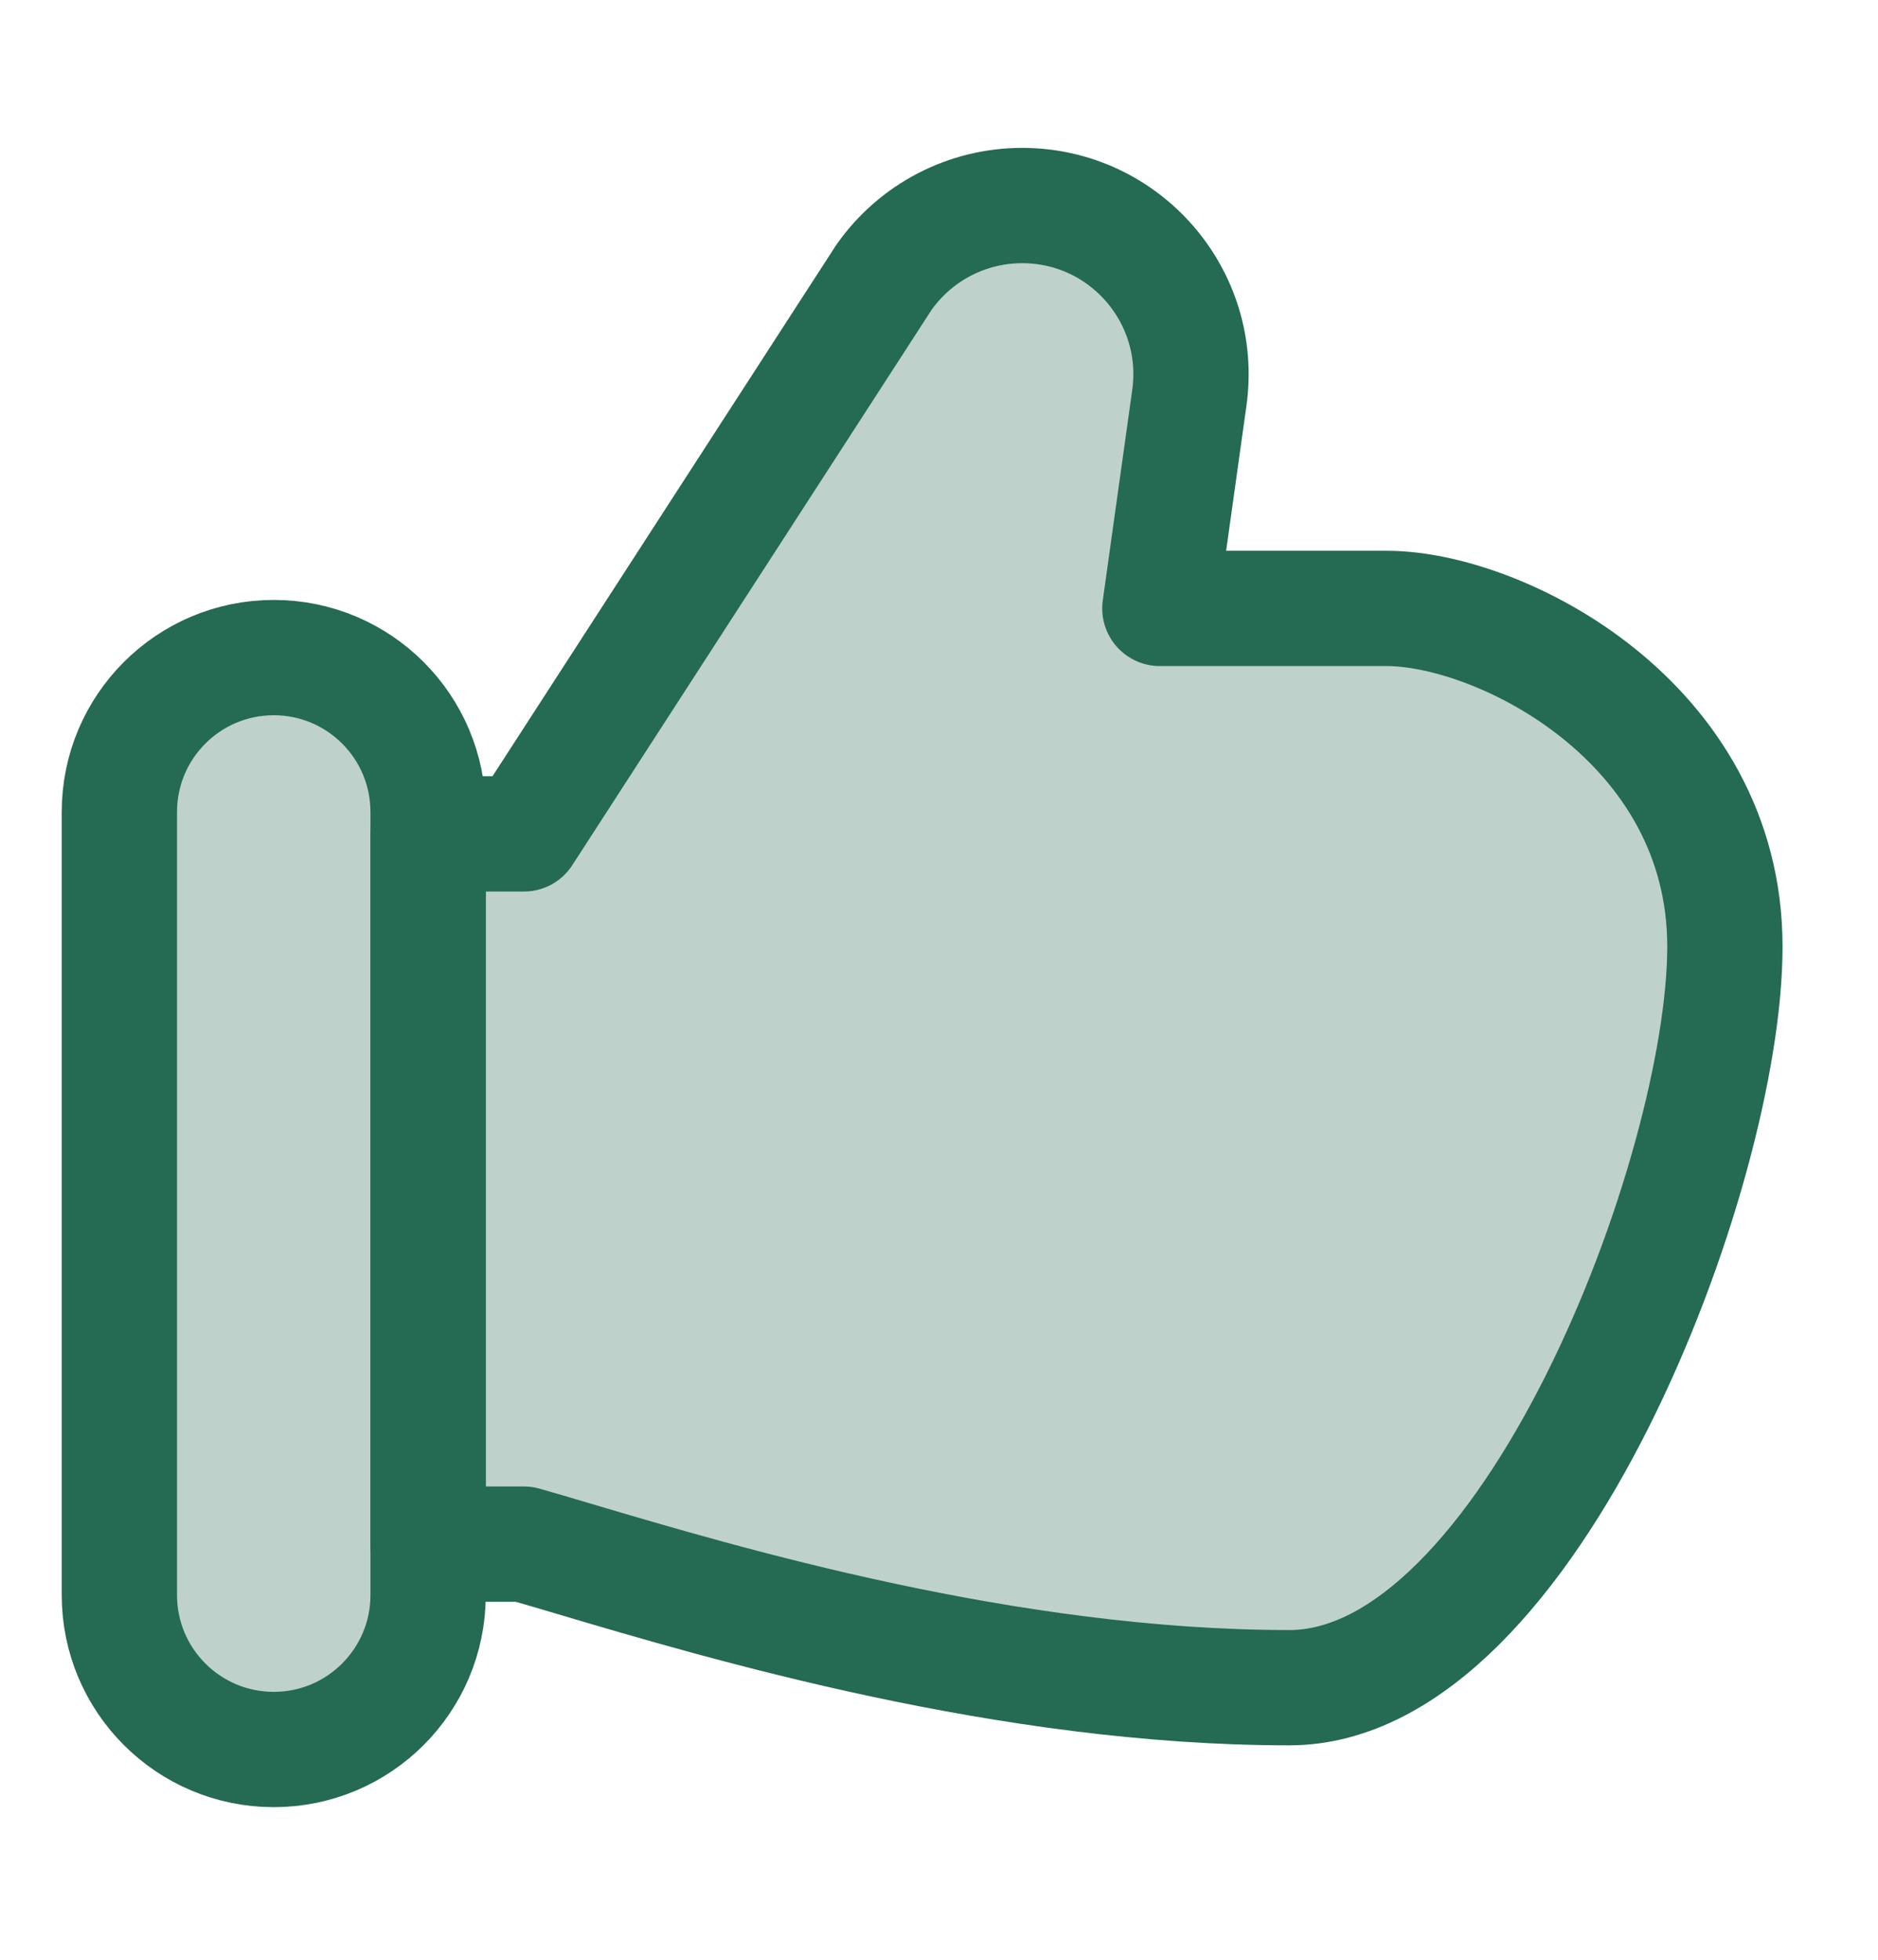
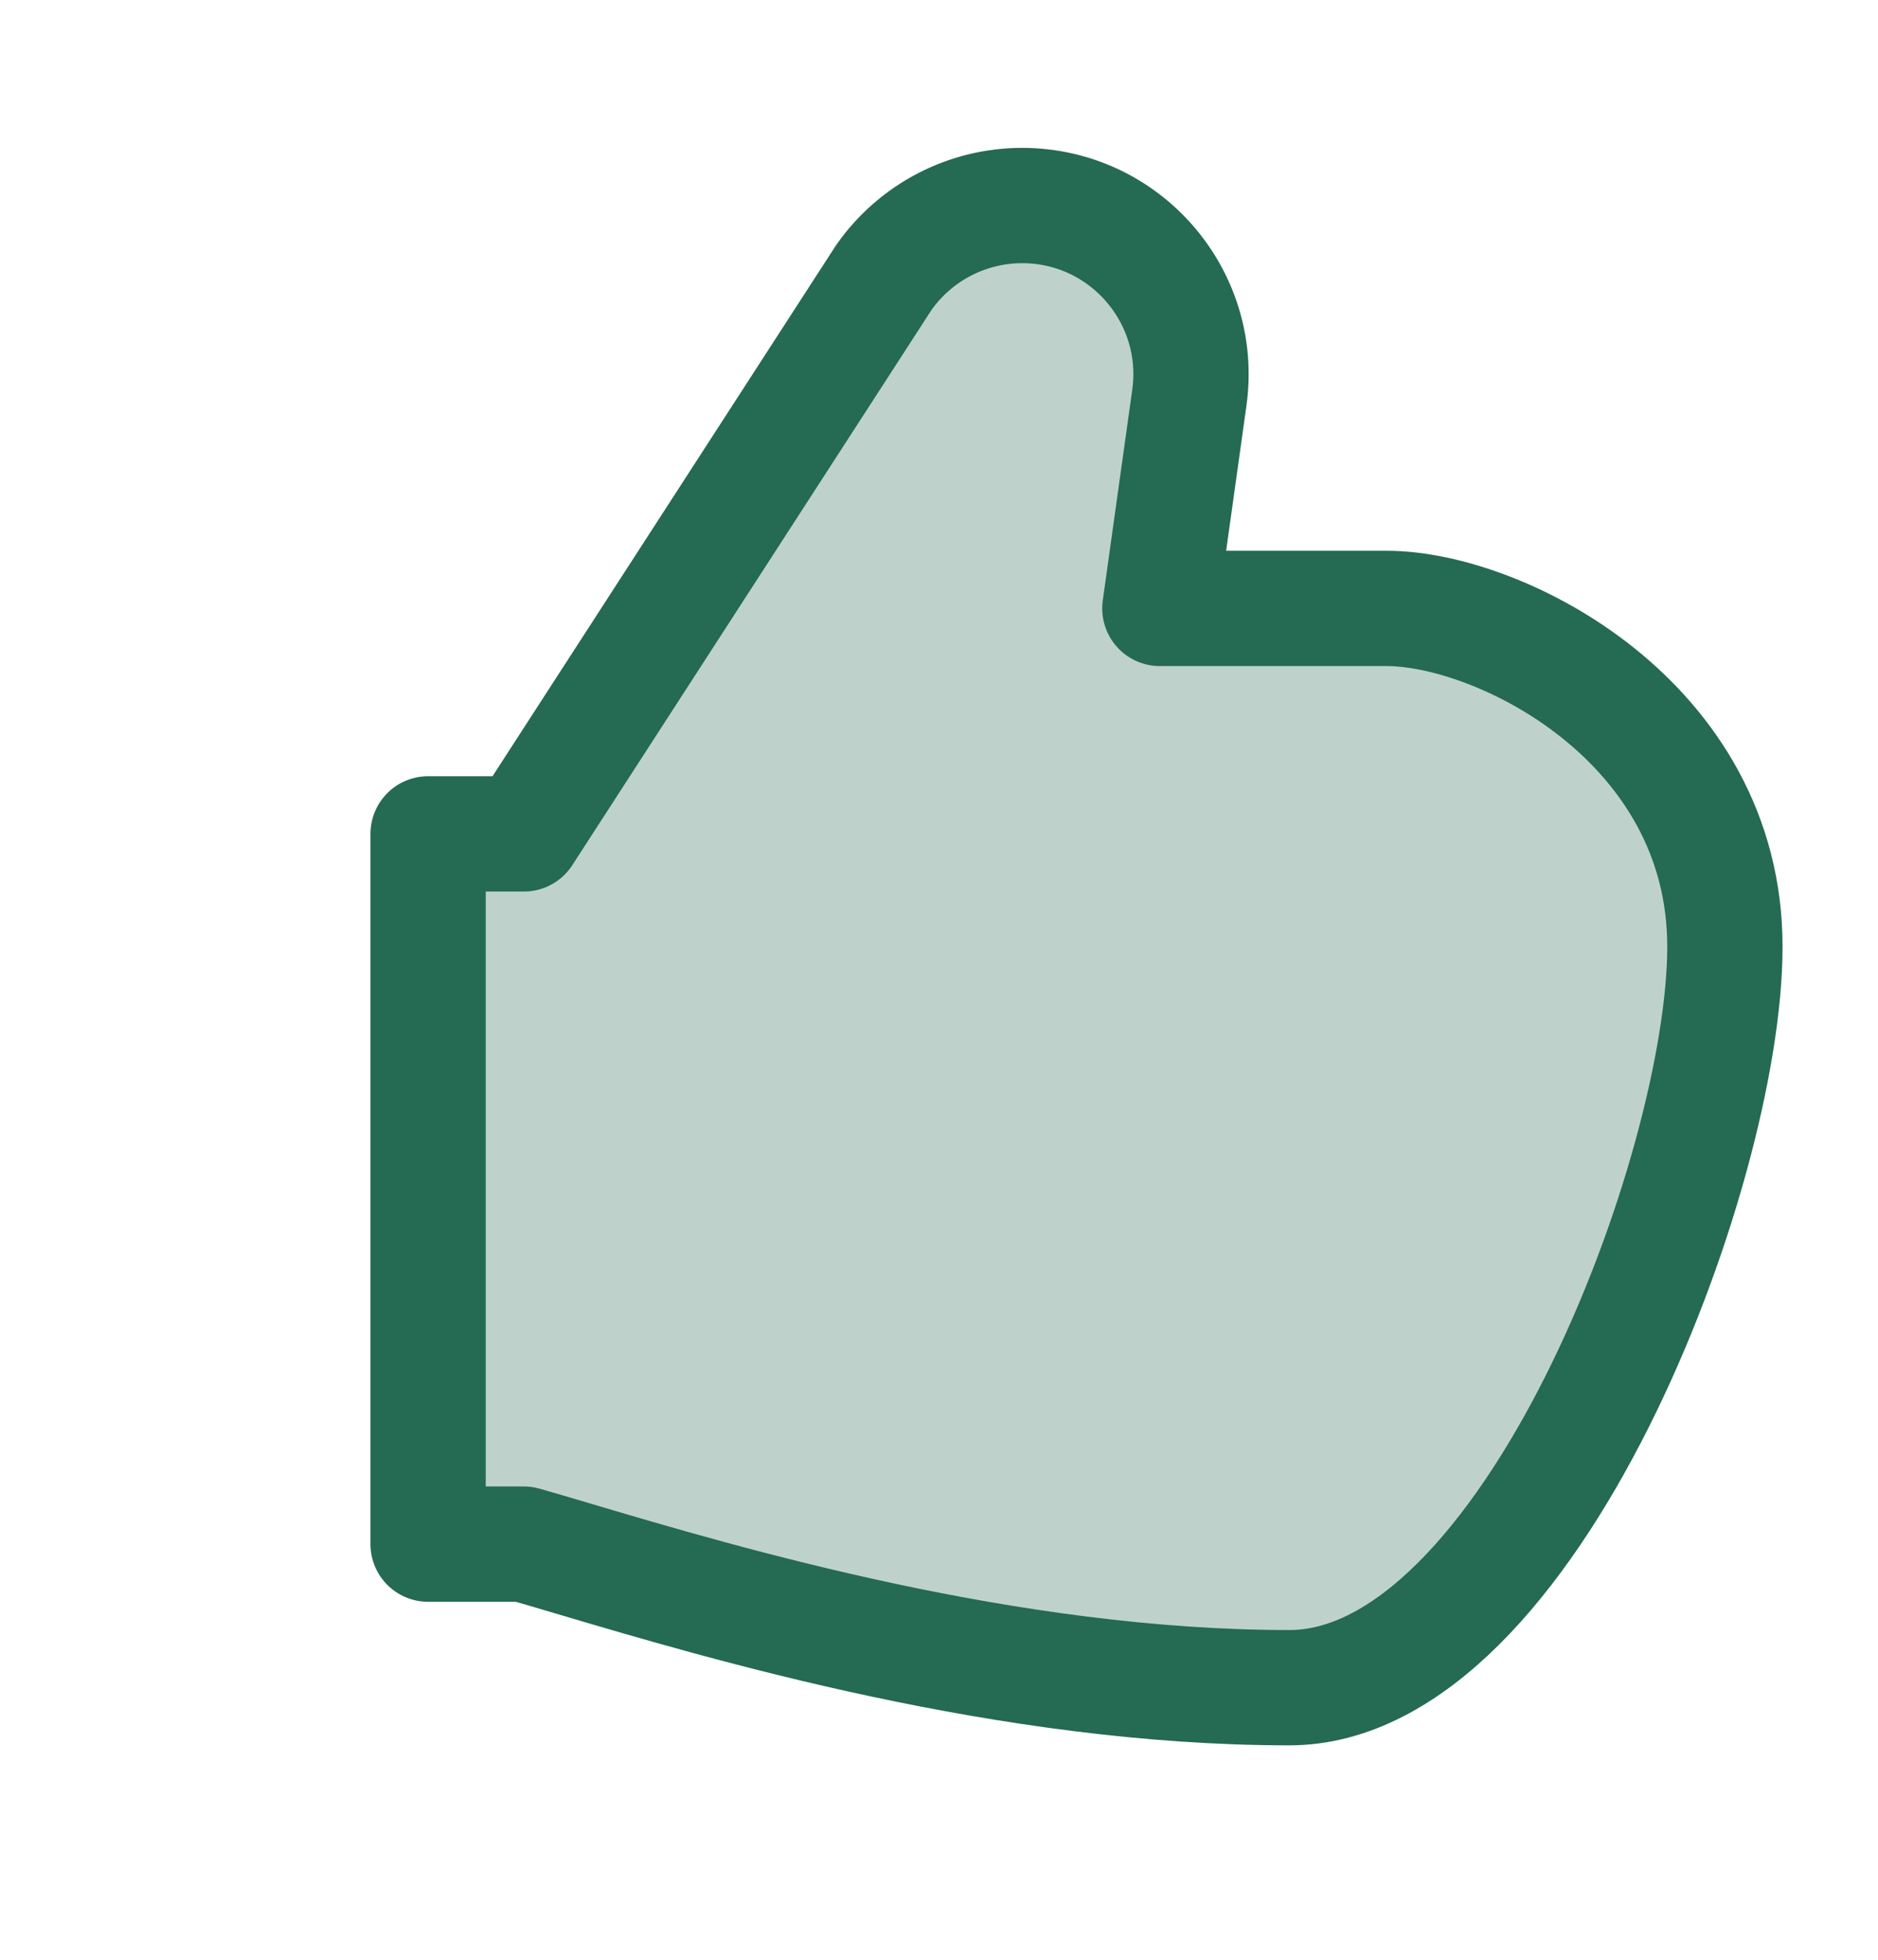
<svg xmlns="http://www.w3.org/2000/svg" width="23" height="24" viewBox="0 0 23 24" fill="none">
-   <path d="M5.243 19.534V9.944C5.243 8.9 4.397 8.053 3.353 8.053C2.308 8.053 1.462 8.9 1.462 9.944V19.534C1.462 20.578 2.308 21.425 3.353 21.425C4.397 21.425 5.243 20.578 5.243 19.534Z" fill="#BED2CB" />
  <path fill-rule="evenodd" clip-rule="evenodd" d="M6.416 10.212L10.826 3.396C11.214 2.845 11.845 2.517 12.518 2.517C13.774 2.517 14.74 3.627 14.566 4.871L14.205 7.451H16.984C18.365 7.451 21.125 8.832 21.125 11.593C21.125 14.354 18.728 20.668 15.791 20.668C12.351 20.668 8.884 19.64 7.027 19.089C6.798 19.021 6.593 18.96 6.416 18.91H5.243V10.212H6.416Z" fill="#BED2CB" />
  <path d="M6.416 10.212L10.826 3.396C11.214 2.845 11.845 2.517 12.518 2.517C13.774 2.517 14.74 3.627 14.566 4.871L14.205 7.451H16.984C18.365 7.451 21.125 8.832 21.125 11.593C21.125 14.354 18.728 20.668 15.791 20.668C12.351 20.668 8.884 19.64 7.027 19.089C6.798 19.021 6.593 18.96 6.416 18.91H5.243V10.212H6.416Z" stroke="#256A52" stroke-width="1.412" stroke-linecap="round" stroke-linejoin="round" />
-   <path d="M5.243 19.534V9.944C5.243 8.9 4.397 8.053 3.353 8.053C2.308 8.053 1.462 8.9 1.462 9.944V19.534C1.462 20.578 2.308 21.425 3.353 21.425C4.397 21.425 5.243 20.578 5.243 19.534Z" stroke="#256A52" stroke-width="1.412" stroke-linecap="round" stroke-linejoin="round" />
</svg>